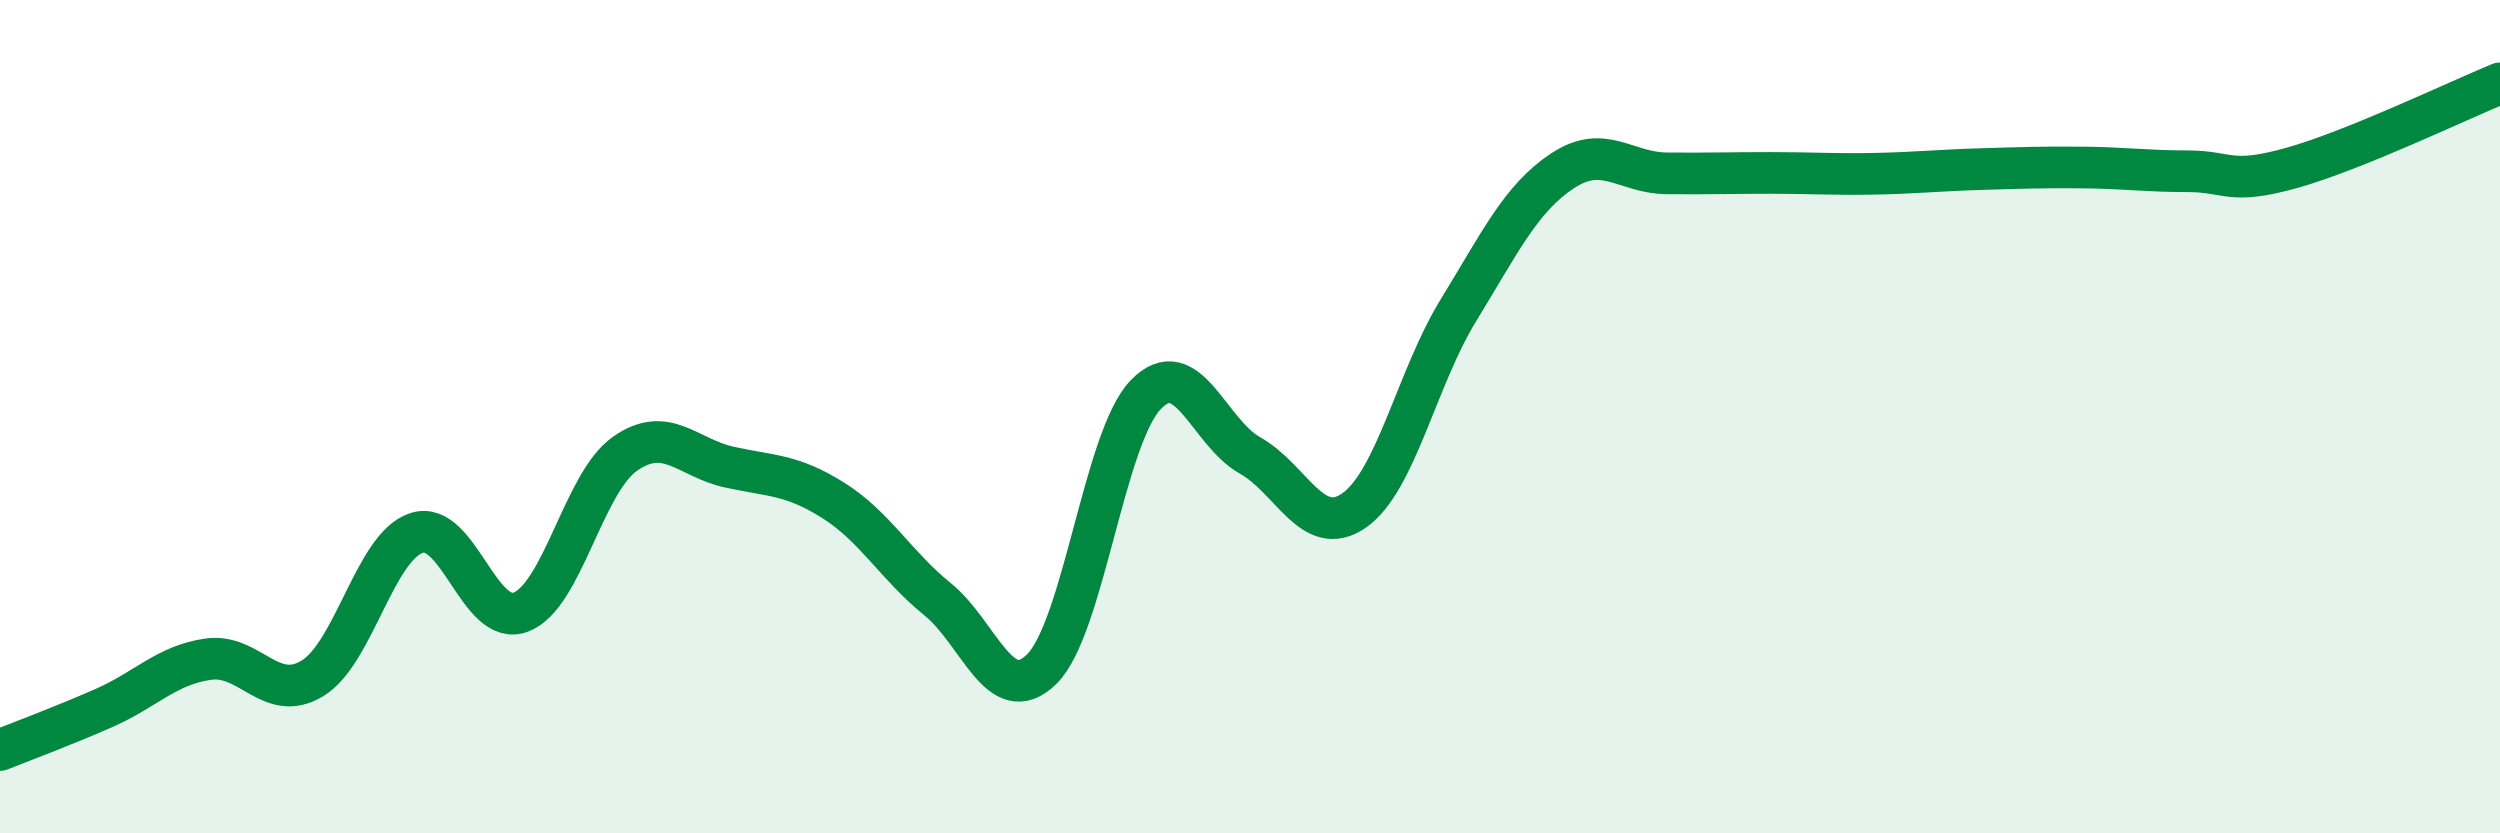
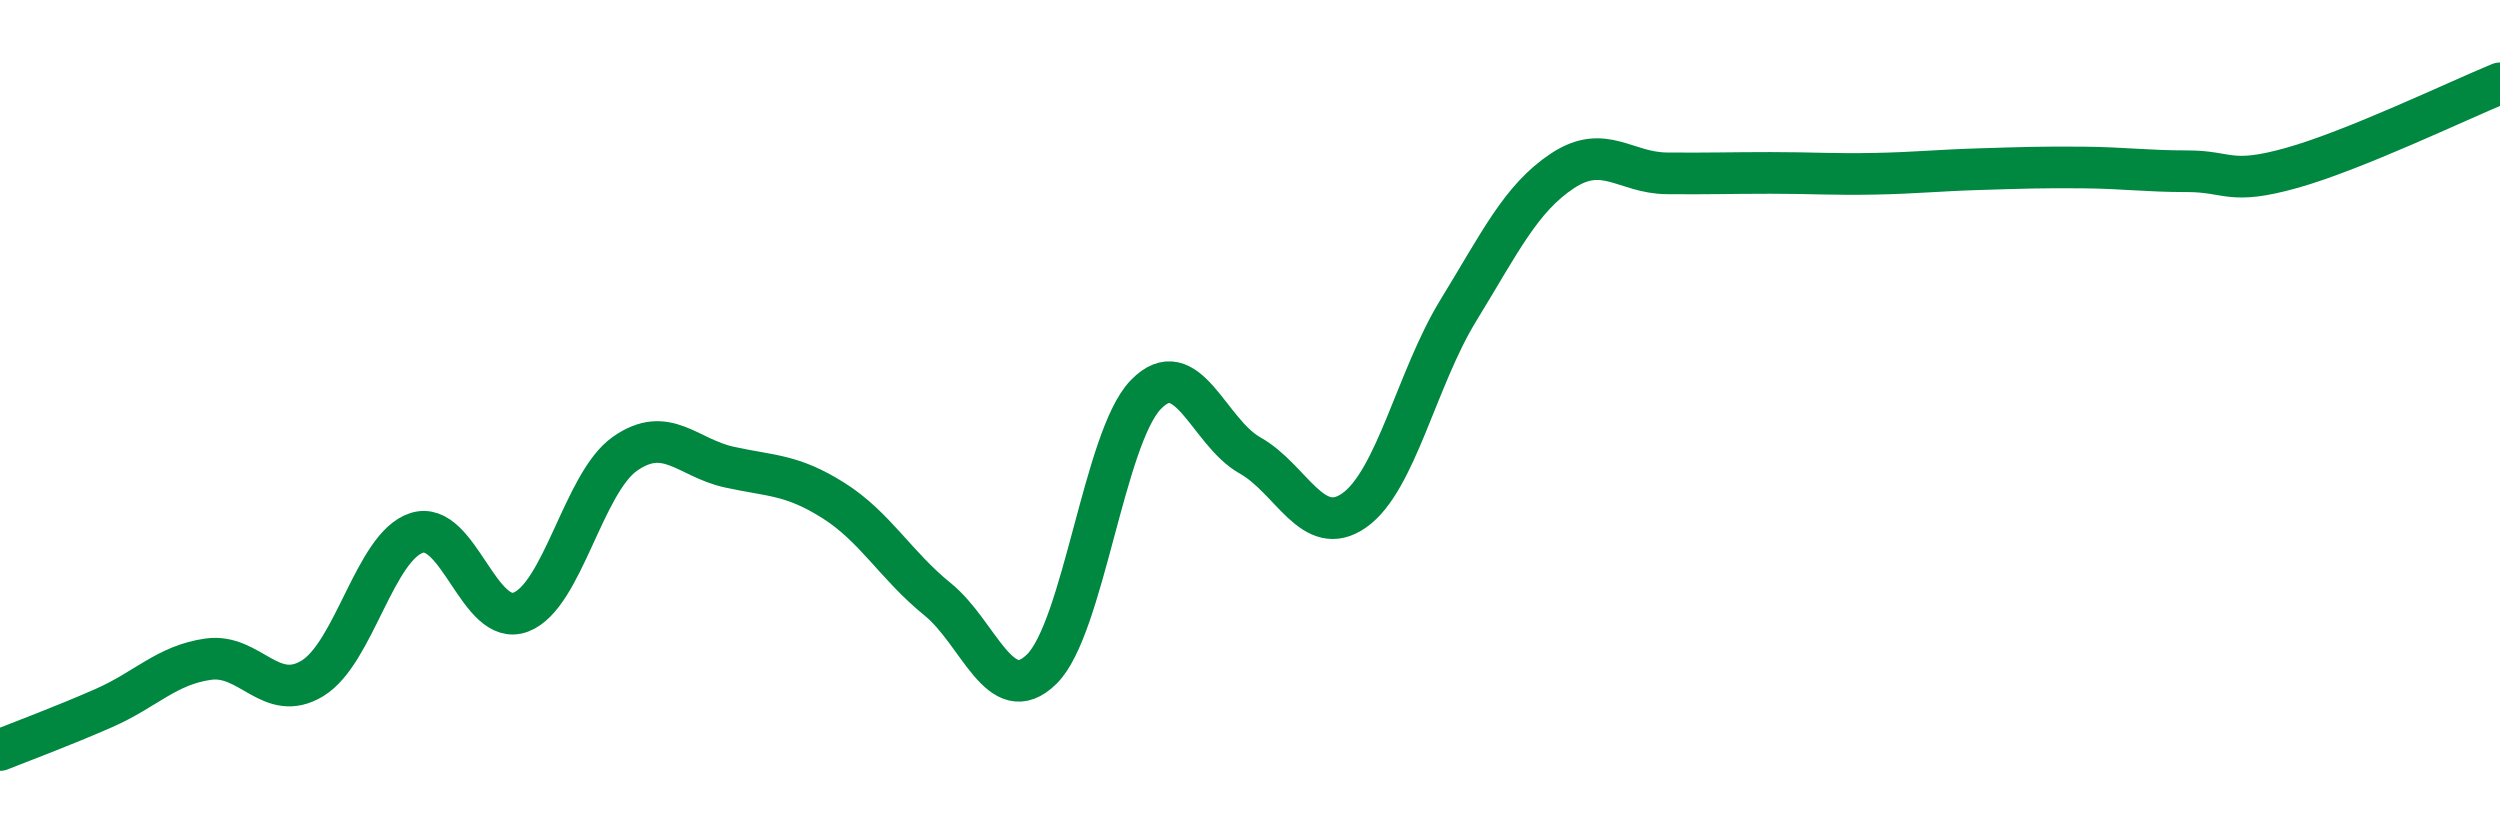
<svg xmlns="http://www.w3.org/2000/svg" width="60" height="20" viewBox="0 0 60 20">
-   <path d="M 0,18 C 0.5,17.8 1.5,17.43 2.5,16.99 C 3.5,16.55 4,15.96 5,15.82 C 6,15.68 6.5,16.89 7.5,16.28 C 8.5,15.67 9,13.11 10,12.79 C 11,12.47 11.5,15.07 12.5,14.69 C 13.5,14.31 14,11.59 15,10.89 C 16,10.19 16.5,10.99 17.5,11.21 C 18.5,11.43 19,11.38 20,12.01 C 21,12.64 21.5,13.57 22.5,14.38 C 23.5,15.19 24,17.04 25,16.06 C 26,15.08 26.5,10.5 27.5,9.47 C 28.5,8.44 29,10.37 30,10.93 C 31,11.49 31.5,12.95 32.5,12.25 C 33.5,11.55 34,9.08 35,7.45 C 36,5.82 36.5,4.76 37.5,4.1 C 38.5,3.44 39,4.15 40,4.16 C 41,4.17 41.5,4.15 42.5,4.15 C 43.5,4.15 44,4.19 45,4.17 C 46,4.15 46.5,4.09 47.5,4.06 C 48.5,4.03 49,4.01 50,4.02 C 51,4.03 51.5,4.11 52.5,4.11 C 53.5,4.11 53.5,4.45 55,4.03 C 56.5,3.61 59,2.41 60,2L60 20L0 20Z" fill="#008740" opacity="0.1" stroke-linecap="round" stroke-linejoin="round" />
  <path d="M 0,18 C 0.5,17.8 1.5,17.43 2.5,16.99 C 3.5,16.55 4,15.96 5,15.82 C 6,15.68 6.5,16.89 7.5,16.28 C 8.5,15.67 9,13.11 10,12.79 C 11,12.47 11.5,15.07 12.5,14.69 C 13.5,14.31 14,11.59 15,10.89 C 16,10.19 16.5,10.99 17.5,11.21 C 18.5,11.43 19,11.38 20,12.01 C 21,12.64 21.5,13.57 22.5,14.38 C 23.5,15.19 24,17.04 25,16.06 C 26,15.08 26.5,10.5 27.5,9.47 C 28.5,8.44 29,10.37 30,10.93 C 31,11.49 31.5,12.95 32.5,12.25 C 33.5,11.55 34,9.08 35,7.45 C 36,5.82 36.5,4.76 37.5,4.1 C 38.5,3.44 39,4.15 40,4.16 C 41,4.17 41.5,4.15 42.5,4.15 C 43.5,4.15 44,4.19 45,4.17 C 46,4.15 46.5,4.09 47.5,4.06 C 48.5,4.03 49,4.01 50,4.02 C 51,4.03 51.5,4.11 52.5,4.11 C 53.5,4.11 53.5,4.45 55,4.03 C 56.5,3.61 59,2.41 60,2" stroke="#008740" stroke-width="1" fill="none" stroke-linecap="round" stroke-linejoin="round" />
</svg>